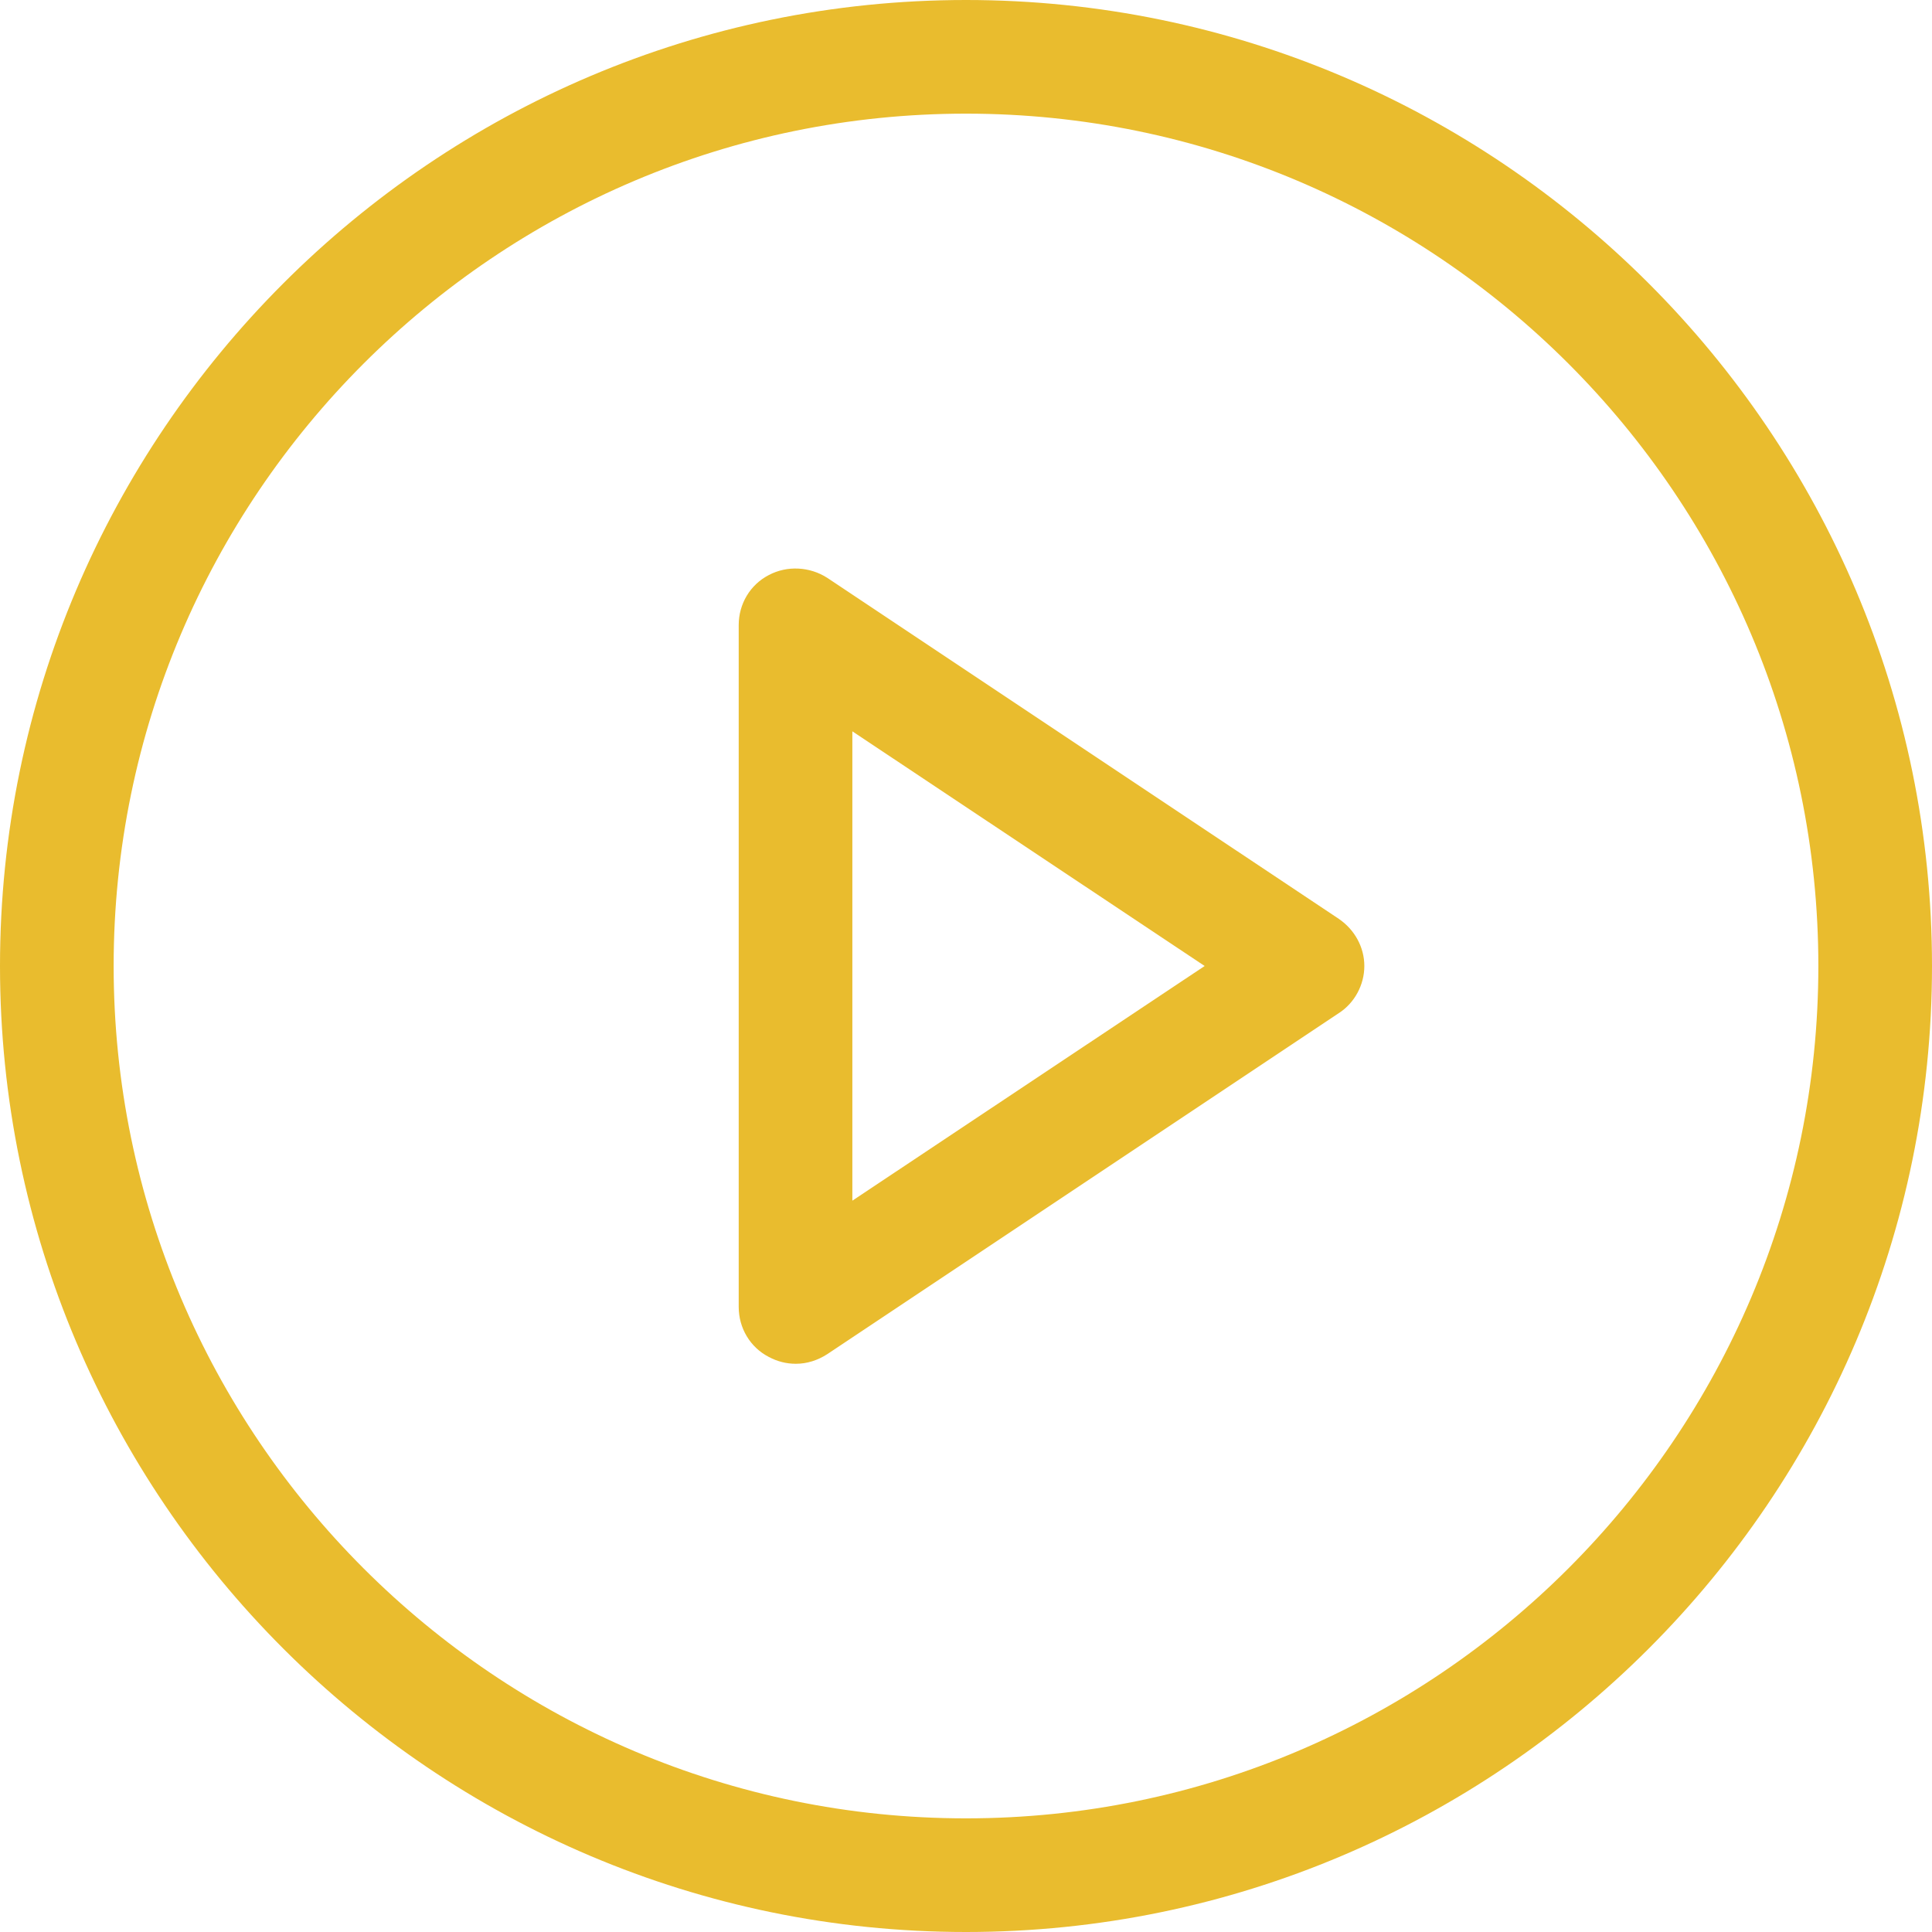
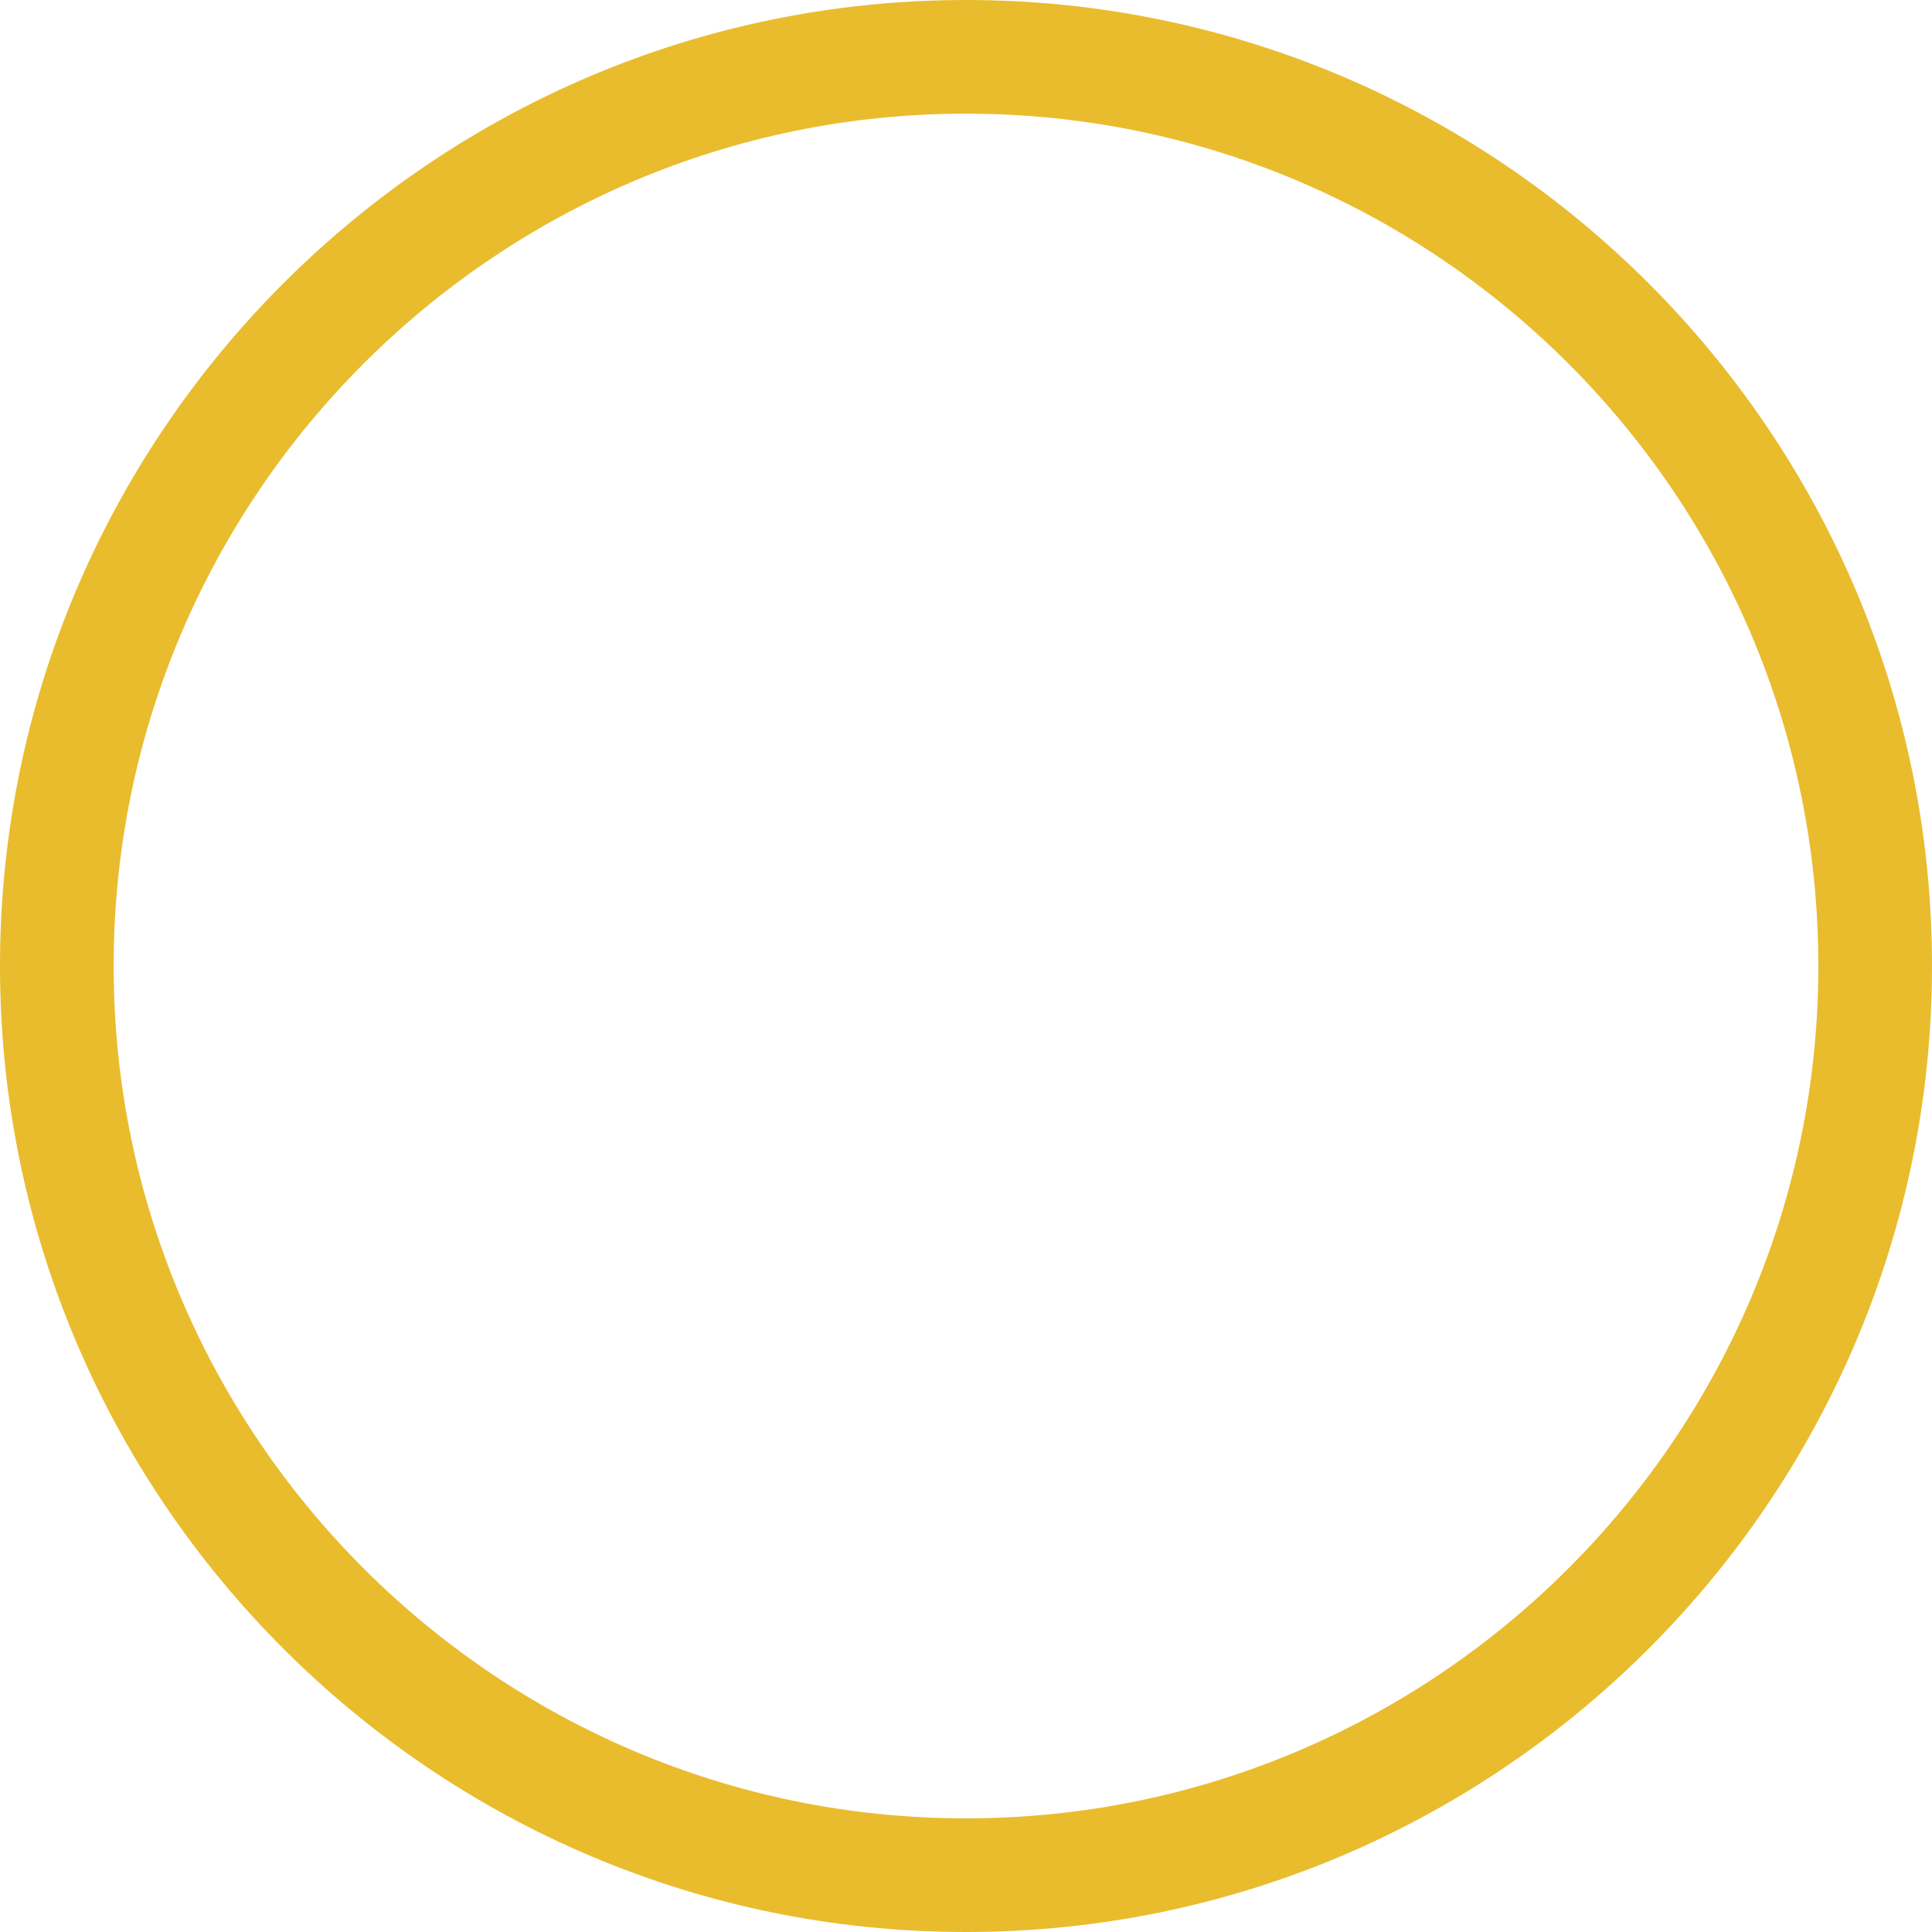
<svg xmlns="http://www.w3.org/2000/svg" id="Layer_1" viewBox="0 0 34 34">
  <defs>
    <style>.cls-1{fill:#e9bc2e;}</style>
  </defs>
  <g id="Path_790">
-     <path class="cls-1" d="m14,24c-.16,0-.32-.04-.47-.12-.33-.17-.53-.51-.53-.88v-12c0-.37.2-.71.53-.88.32-.17.72-.15,1.03.05l9,6c.28.19.45.5.45.83s-.17.65-.45.83l-9,6c-.17.11-.36.17-.55.17Zm1-11.13v8.26l6.2-4.13-6.2-4.13Z" />
-   </g>
+     </g>
  <g id="Ellipse_45">
    <path class="cls-1" d="m17,34C7.63,34,0,26.37,0,17S7.63,0,17,0s17,7.63,17,17-7.63,17-17,17Zm0-32c-8.27,0-15,6.73-15,15s6.73,15,15,15,15-6.73,15-15S25.27,2,17,2Z" />
  </g>
</svg>